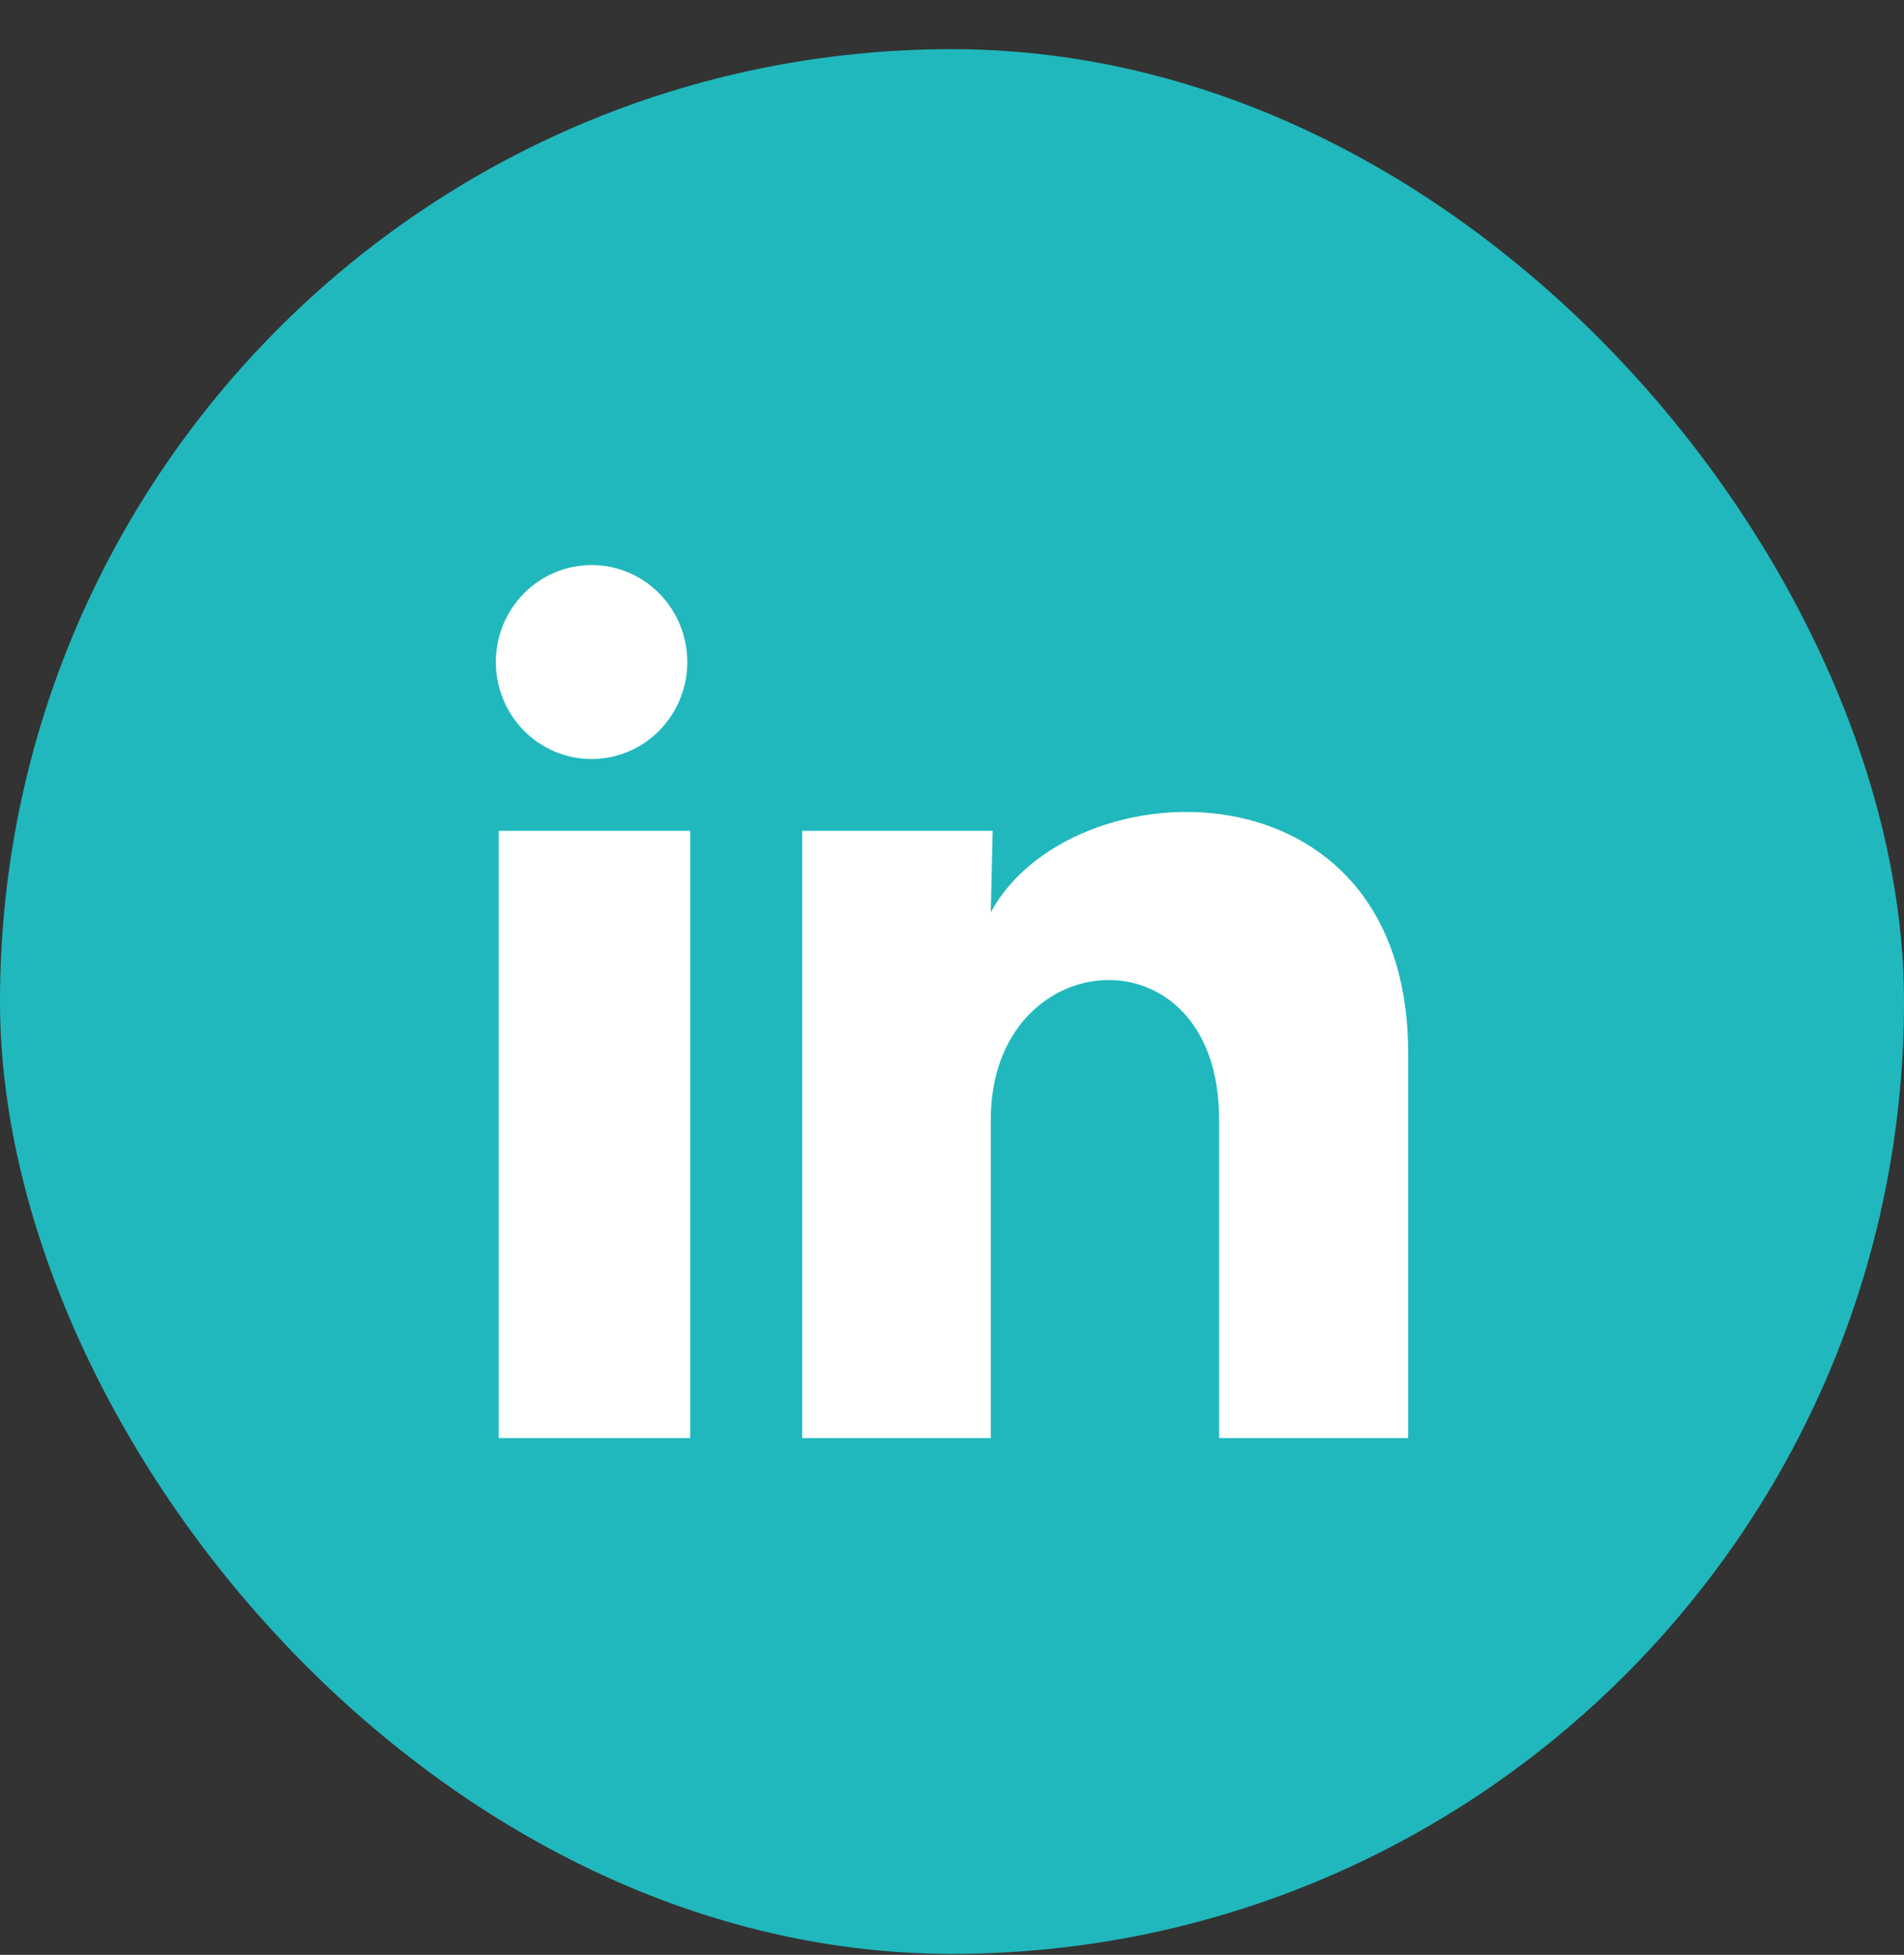
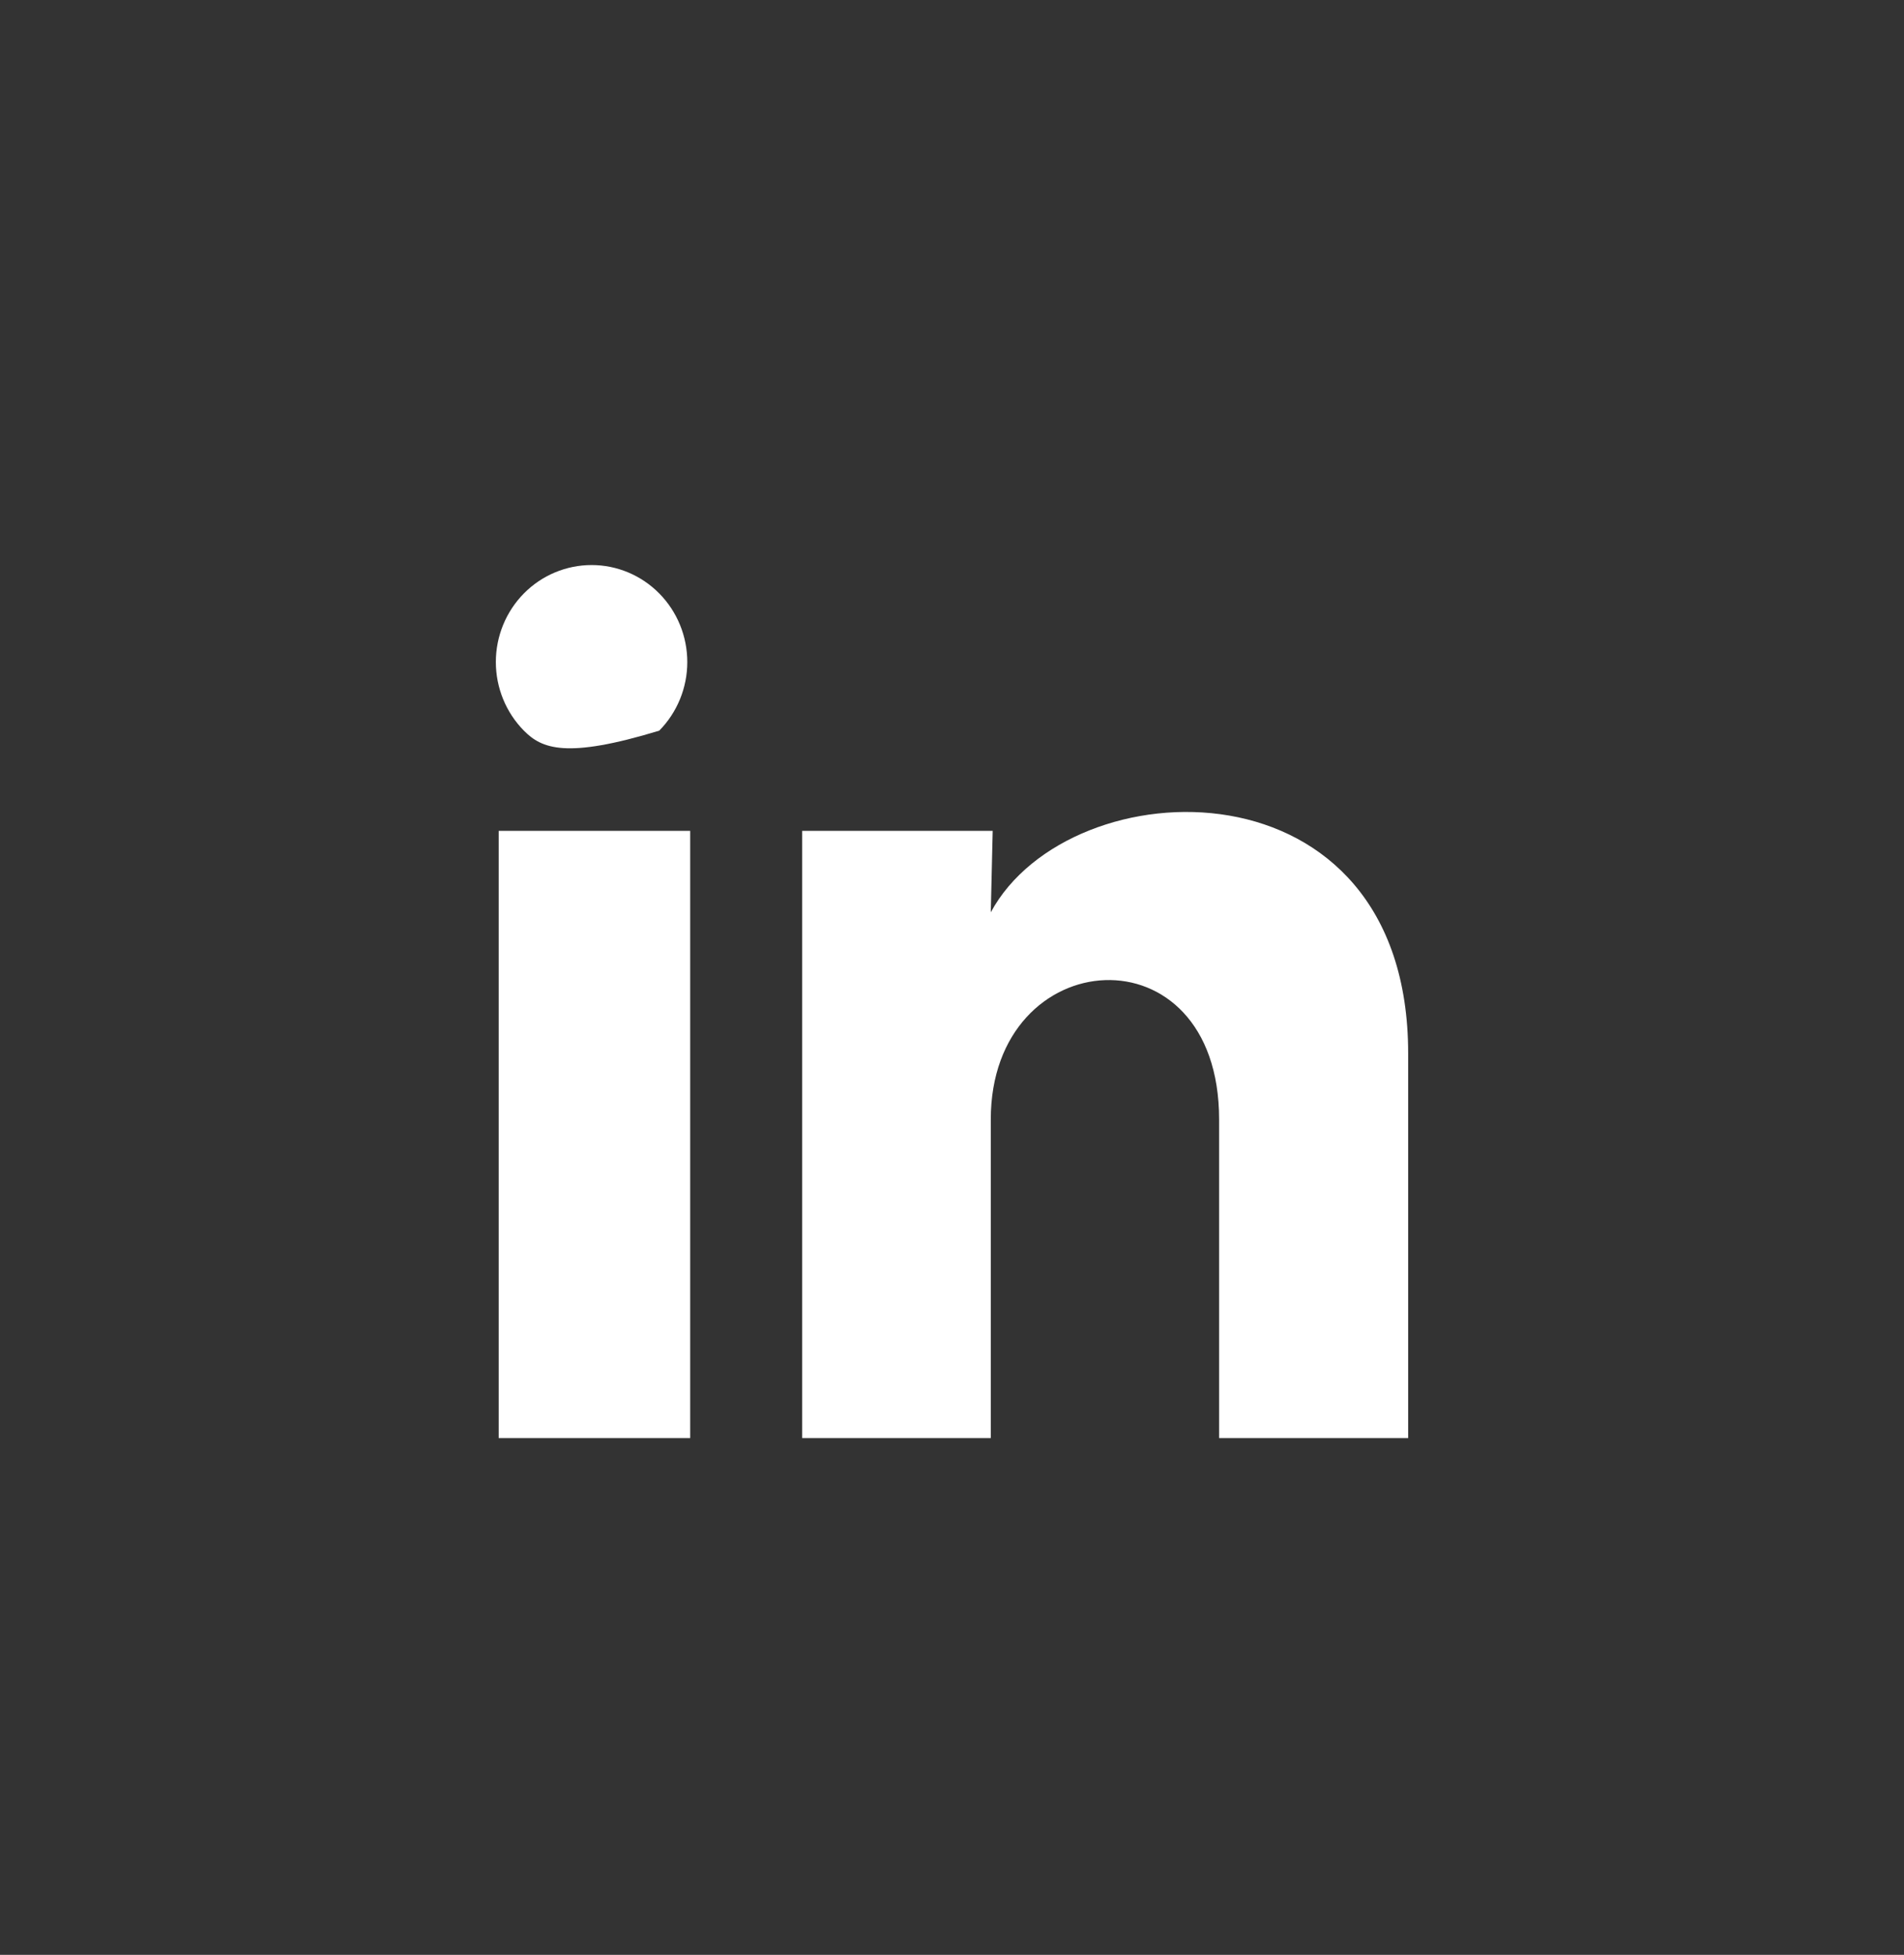
<svg xmlns="http://www.w3.org/2000/svg" width="38" height="39" viewBox="0 0 38 39" fill="none">
  <rect x="0" y="0" width="38" height="39" fill="#333333" stroke="none" />
-   <rect y="0.981" width="38" height="38" rx="19" fill="#20B8BD" />
-   <path d="M13.717 13.209C13.717 13.722 13.515 14.214 13.157 14.577C12.799 14.94 12.312 15.143 11.806 15.143C11.299 15.143 10.813 14.939 10.455 14.576C10.097 14.213 9.896 13.72 9.896 13.207C9.896 12.694 10.098 12.202 10.456 11.839C10.815 11.476 11.301 11.273 11.808 11.273C12.314 11.273 12.8 11.477 13.158 11.84C13.517 12.204 13.717 12.696 13.717 13.209ZM13.775 16.576H9.953V28.69H13.775V16.576ZM19.812 16.576H16.01V28.69H19.774V22.333C19.774 18.792 24.331 18.463 24.331 22.333V28.69H28.104V21.017C28.104 15.047 21.36 15.27 19.774 18.201L19.812 16.576Z" fill="white" />
+   <path d="M13.717 13.209C13.717 13.722 13.515 14.214 13.157 14.577C11.299 15.143 10.813 14.939 10.455 14.576C10.097 14.213 9.896 13.72 9.896 13.207C9.896 12.694 10.098 12.202 10.456 11.839C10.815 11.476 11.301 11.273 11.808 11.273C12.314 11.273 12.8 11.477 13.158 11.84C13.517 12.204 13.717 12.696 13.717 13.209ZM13.775 16.576H9.953V28.69H13.775V16.576ZM19.812 16.576H16.01V28.69H19.774V22.333C19.774 18.792 24.331 18.463 24.331 22.333V28.69H28.104V21.017C28.104 15.047 21.36 15.27 19.774 18.201L19.812 16.576Z" fill="white" />
</svg>